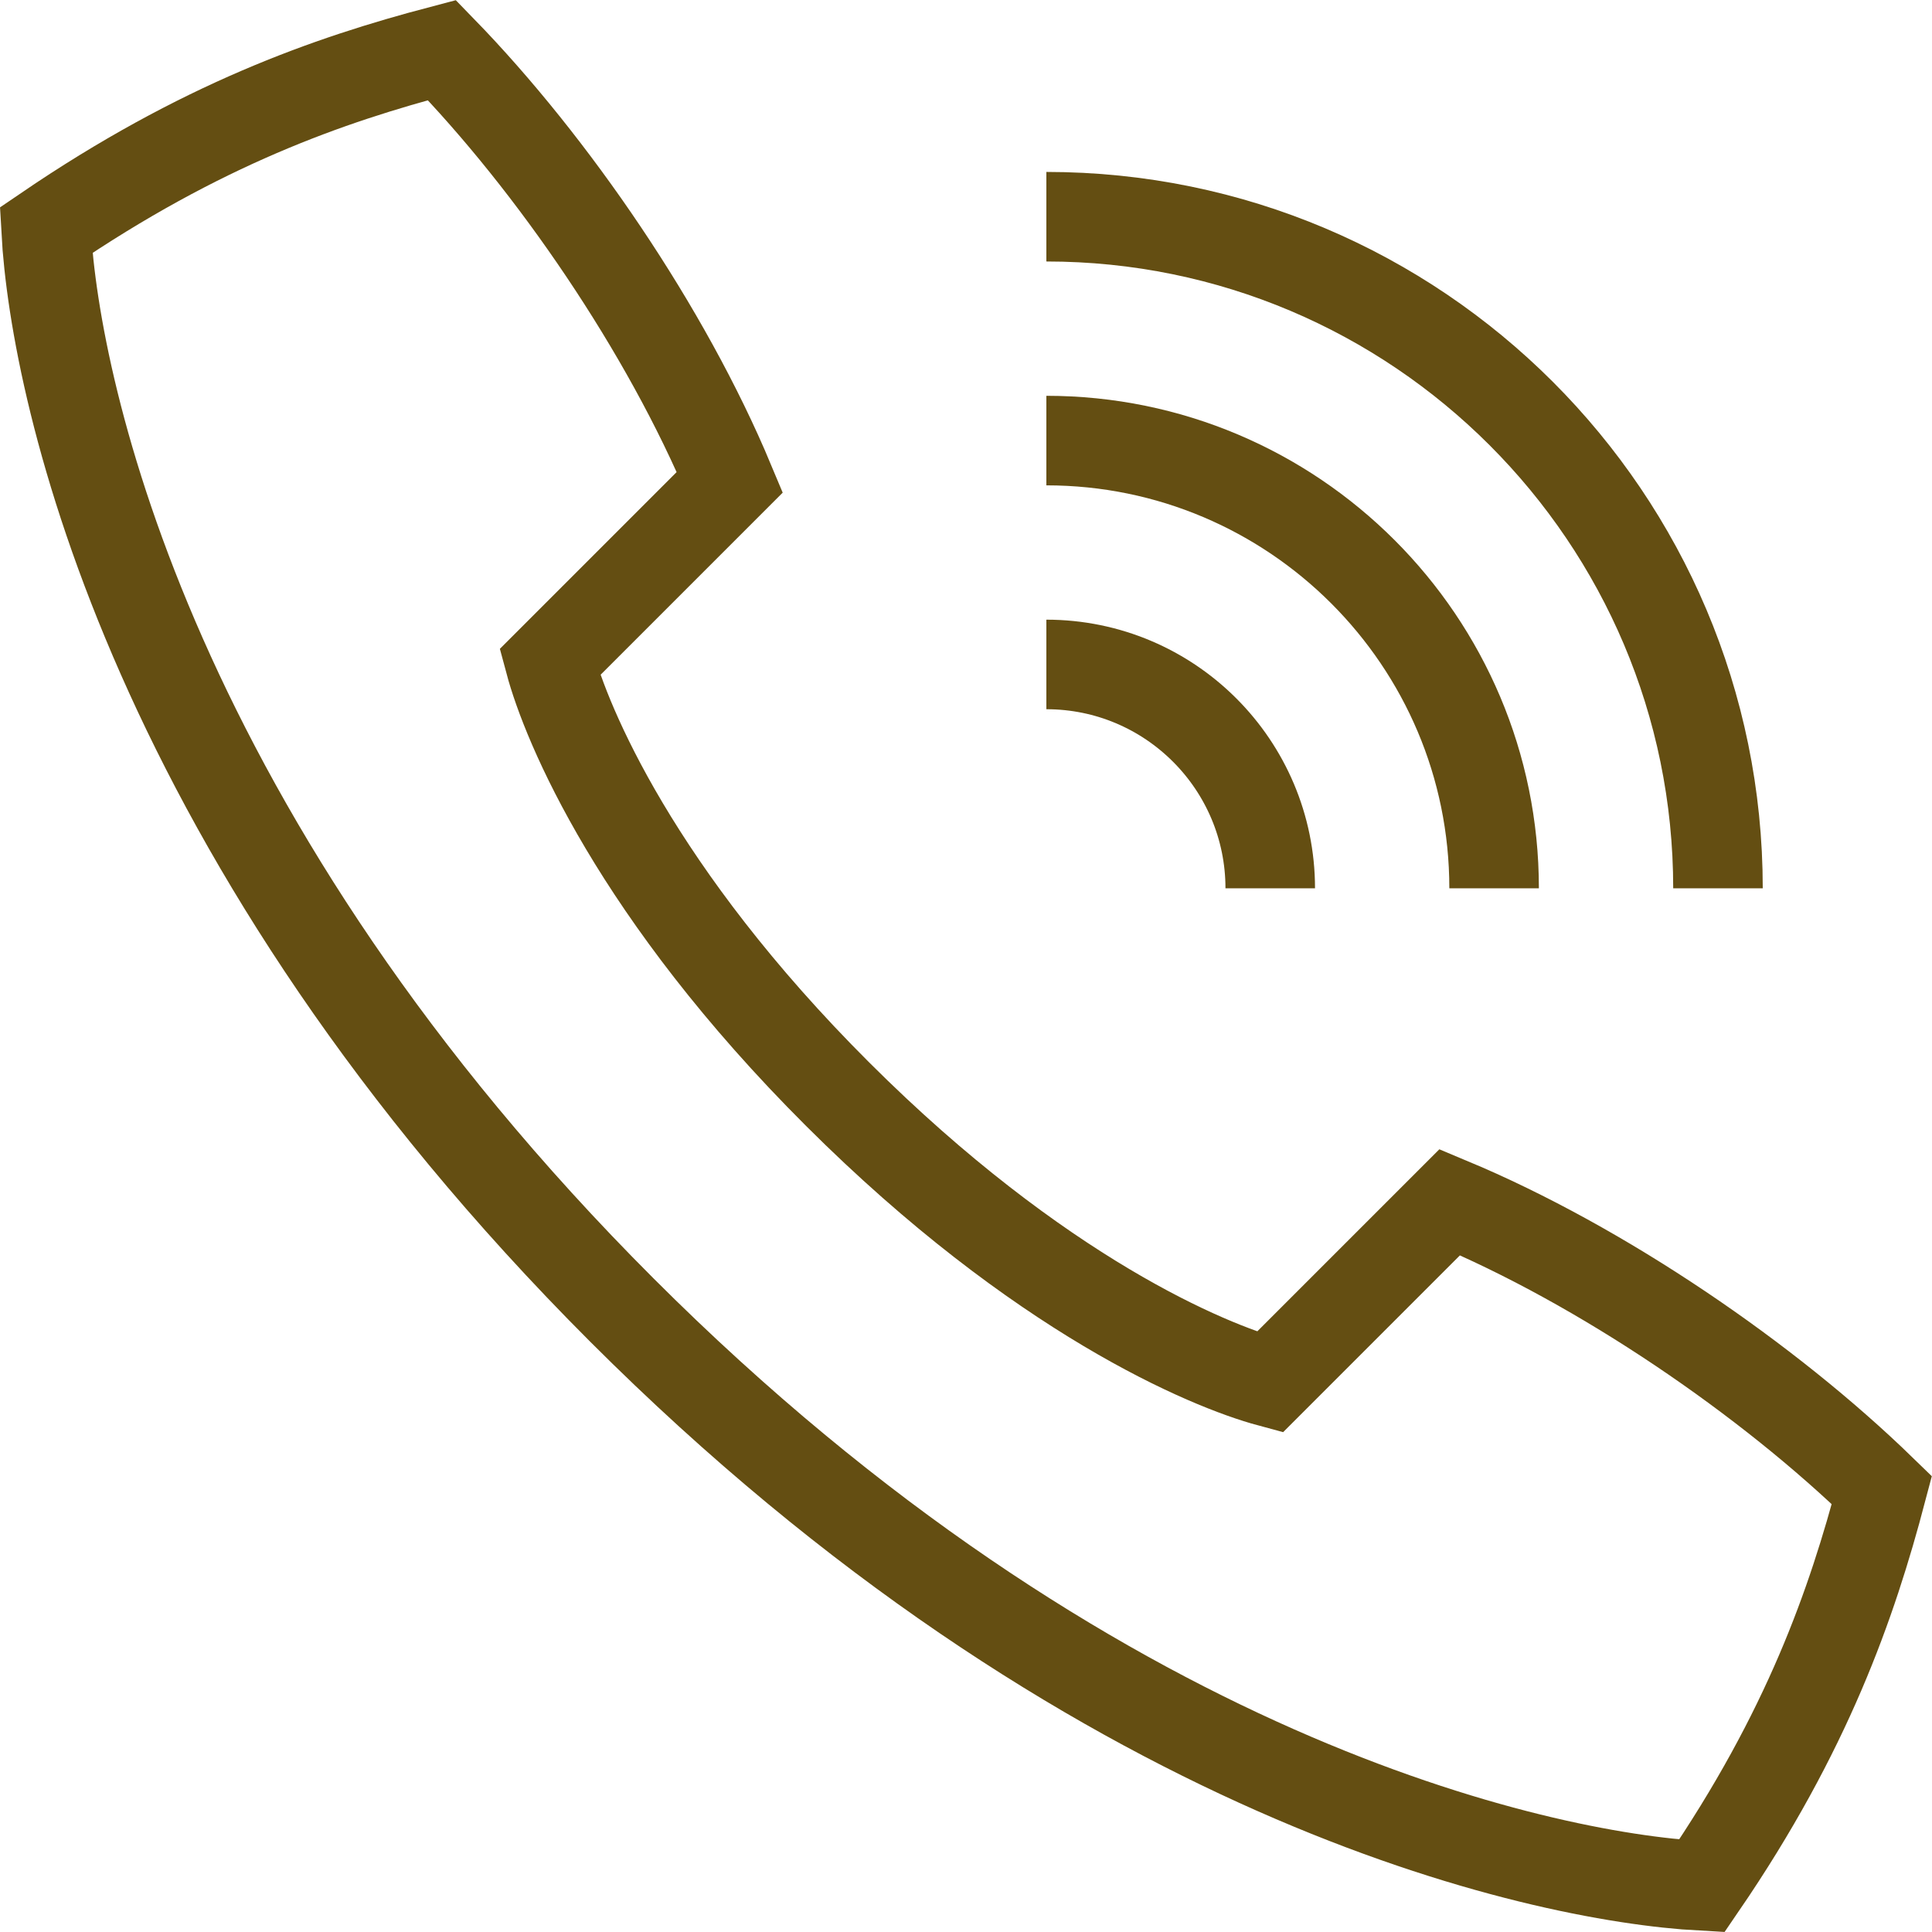
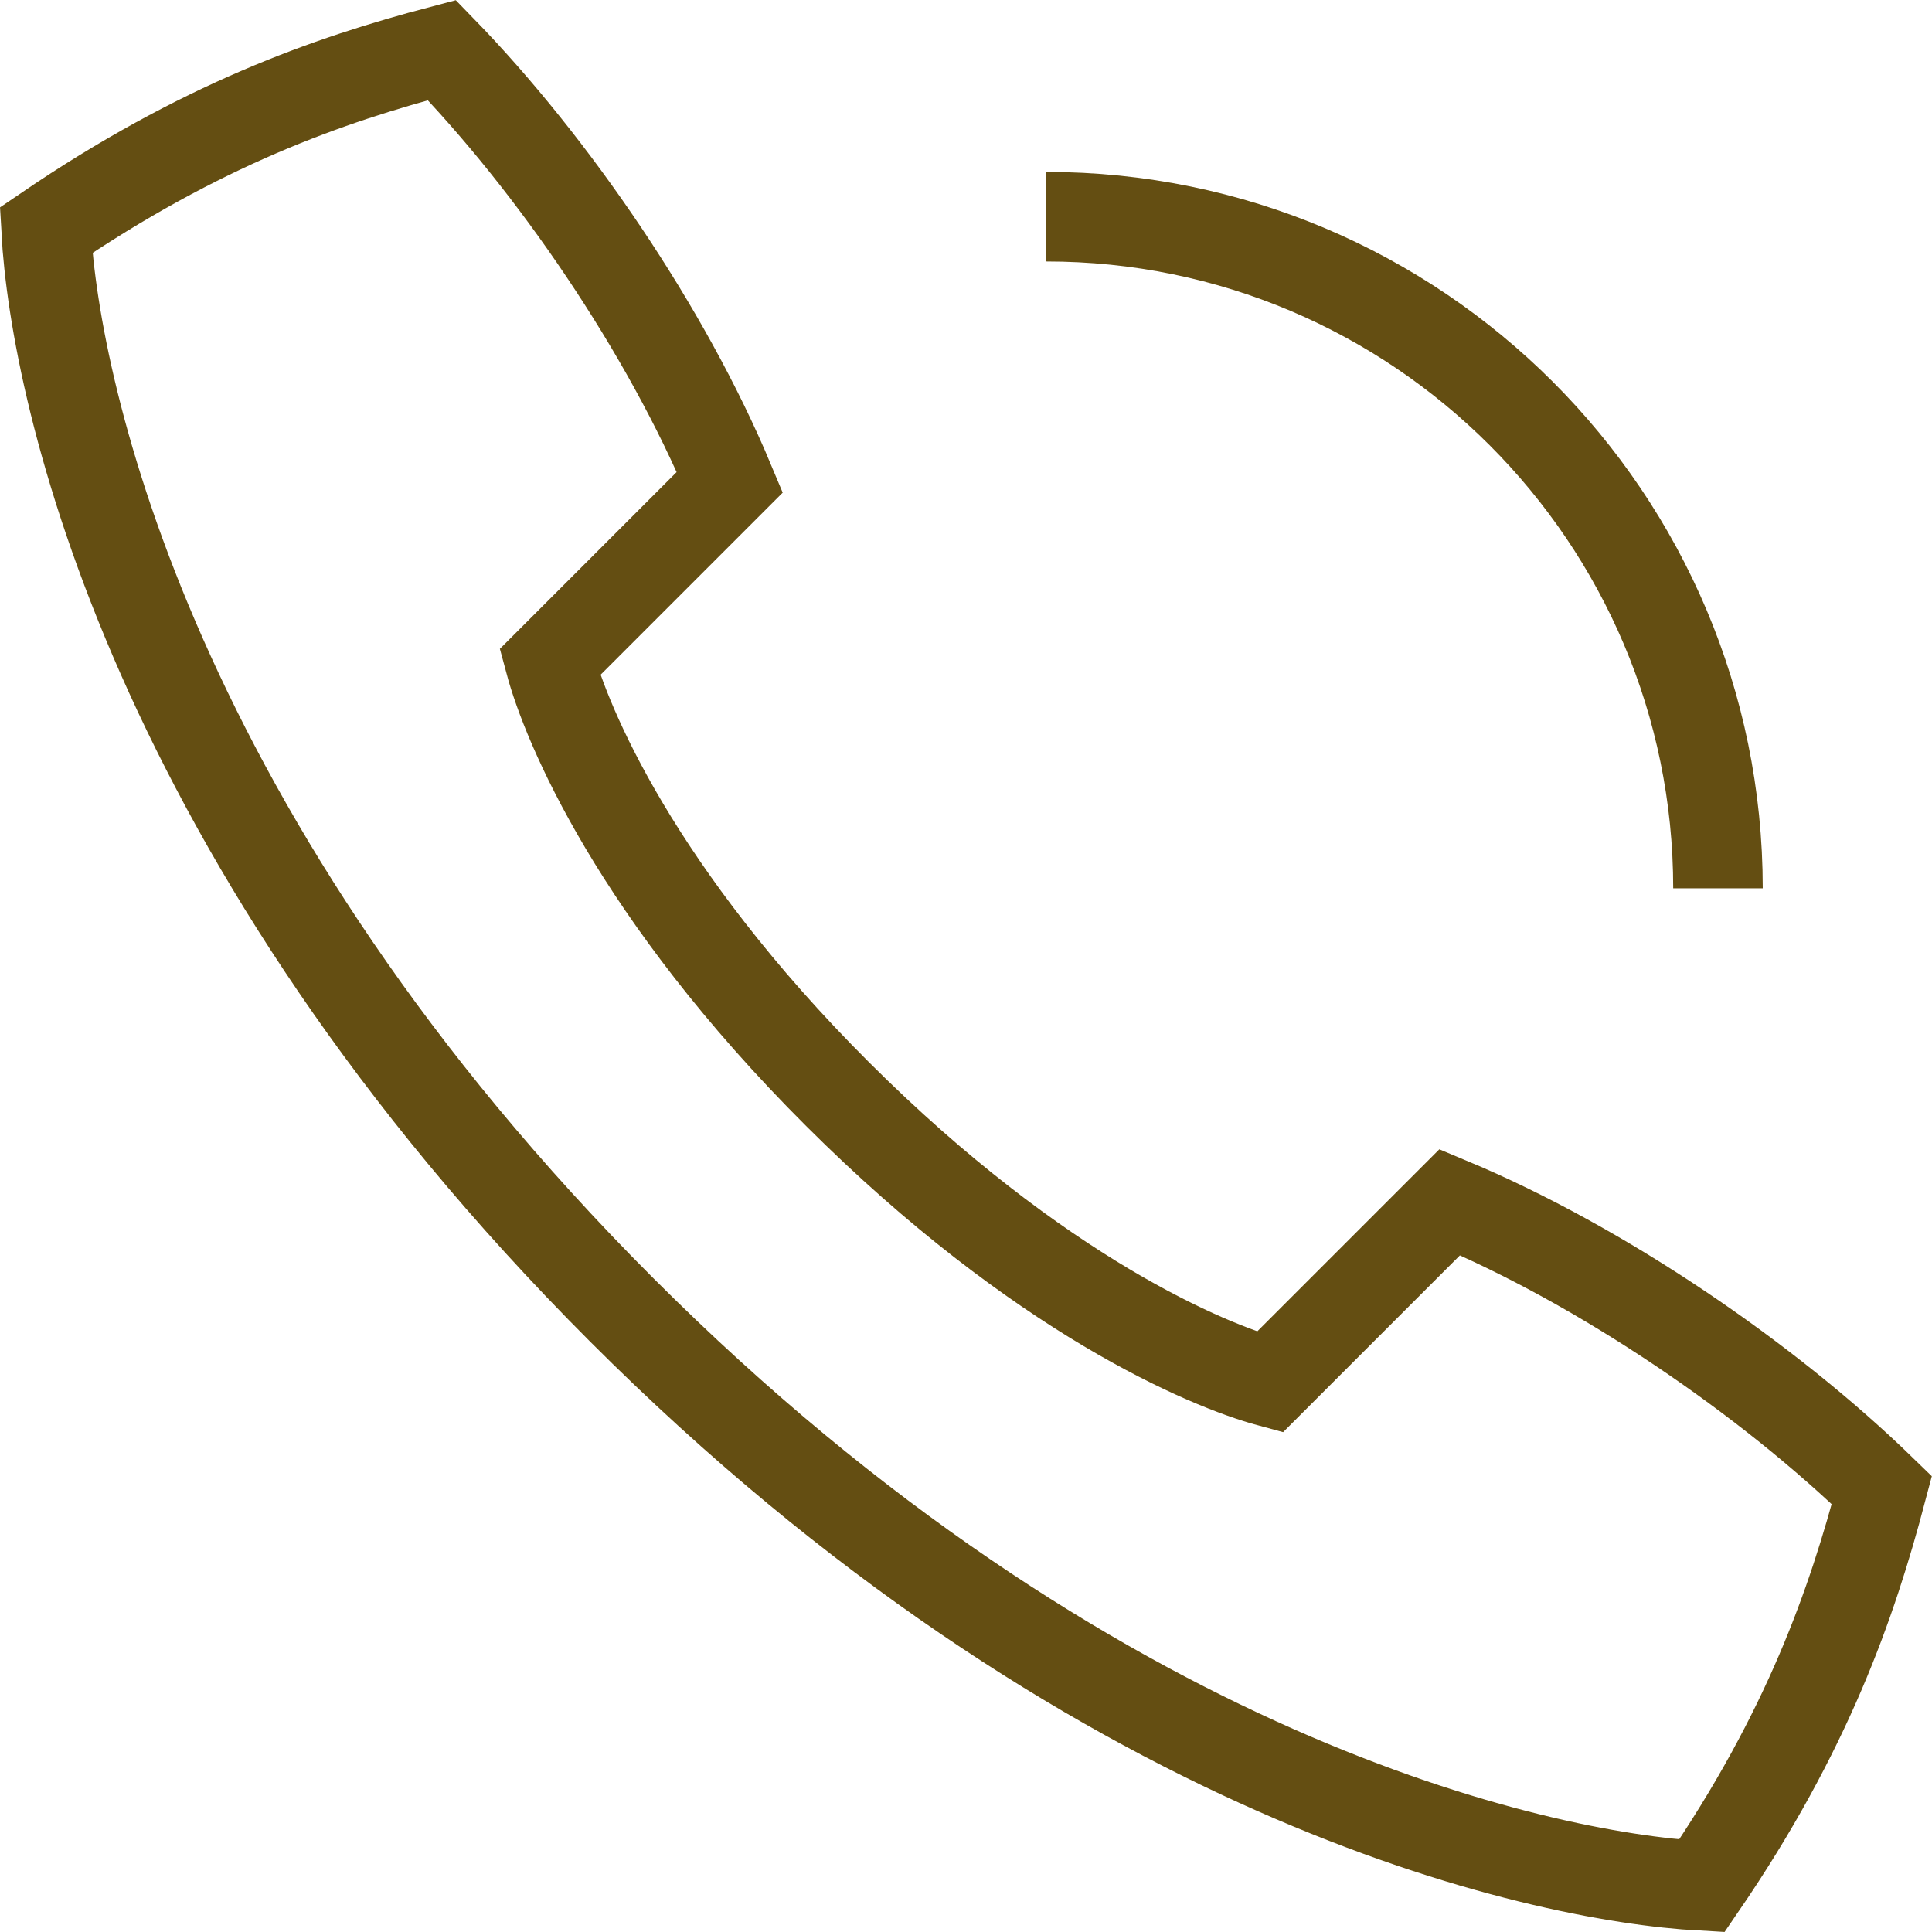
<svg xmlns="http://www.w3.org/2000/svg" id="_レイヤー_2" viewBox="0 0 43.15 43.15">
  <defs>
    <style>.cls-1{fill:none;stroke:#644e12;stroke-miterlimit:10;stroke-width:2px;}</style>
  </defs>
  <g id="icons">
    <path class="cls-1" d="m13.89,29.26c10.45,10.45,20.44,12.66,24.12,12.86,2.36-3.45,3.35-6.3,4.02-8.84-2.55-2.48-6.25-5.01-9.65-6.43l-4.02,4.02c-1.37-.37-5.14-1.93-9.65-6.43s-6.06-8.27-6.43-9.65l4.02-4.02c-1.42-3.4-3.95-7.1-6.43-9.65-2.55.67-5.39,1.67-8.84,4.02.2,3.69,2.41,13.67,12.86,24.12Z" />
-     <path class="cls-1" d="m23.37,14.84c2.76,0,5,2.24,5,5" />
-     <path class="cls-1" d="m23.37,9.84c5.52,0,10,4.48,10,10" />
    <path class="cls-1" d="m23.37,4.84c8.28,0,15,6.72,15,15" />
  </g>
</svg>